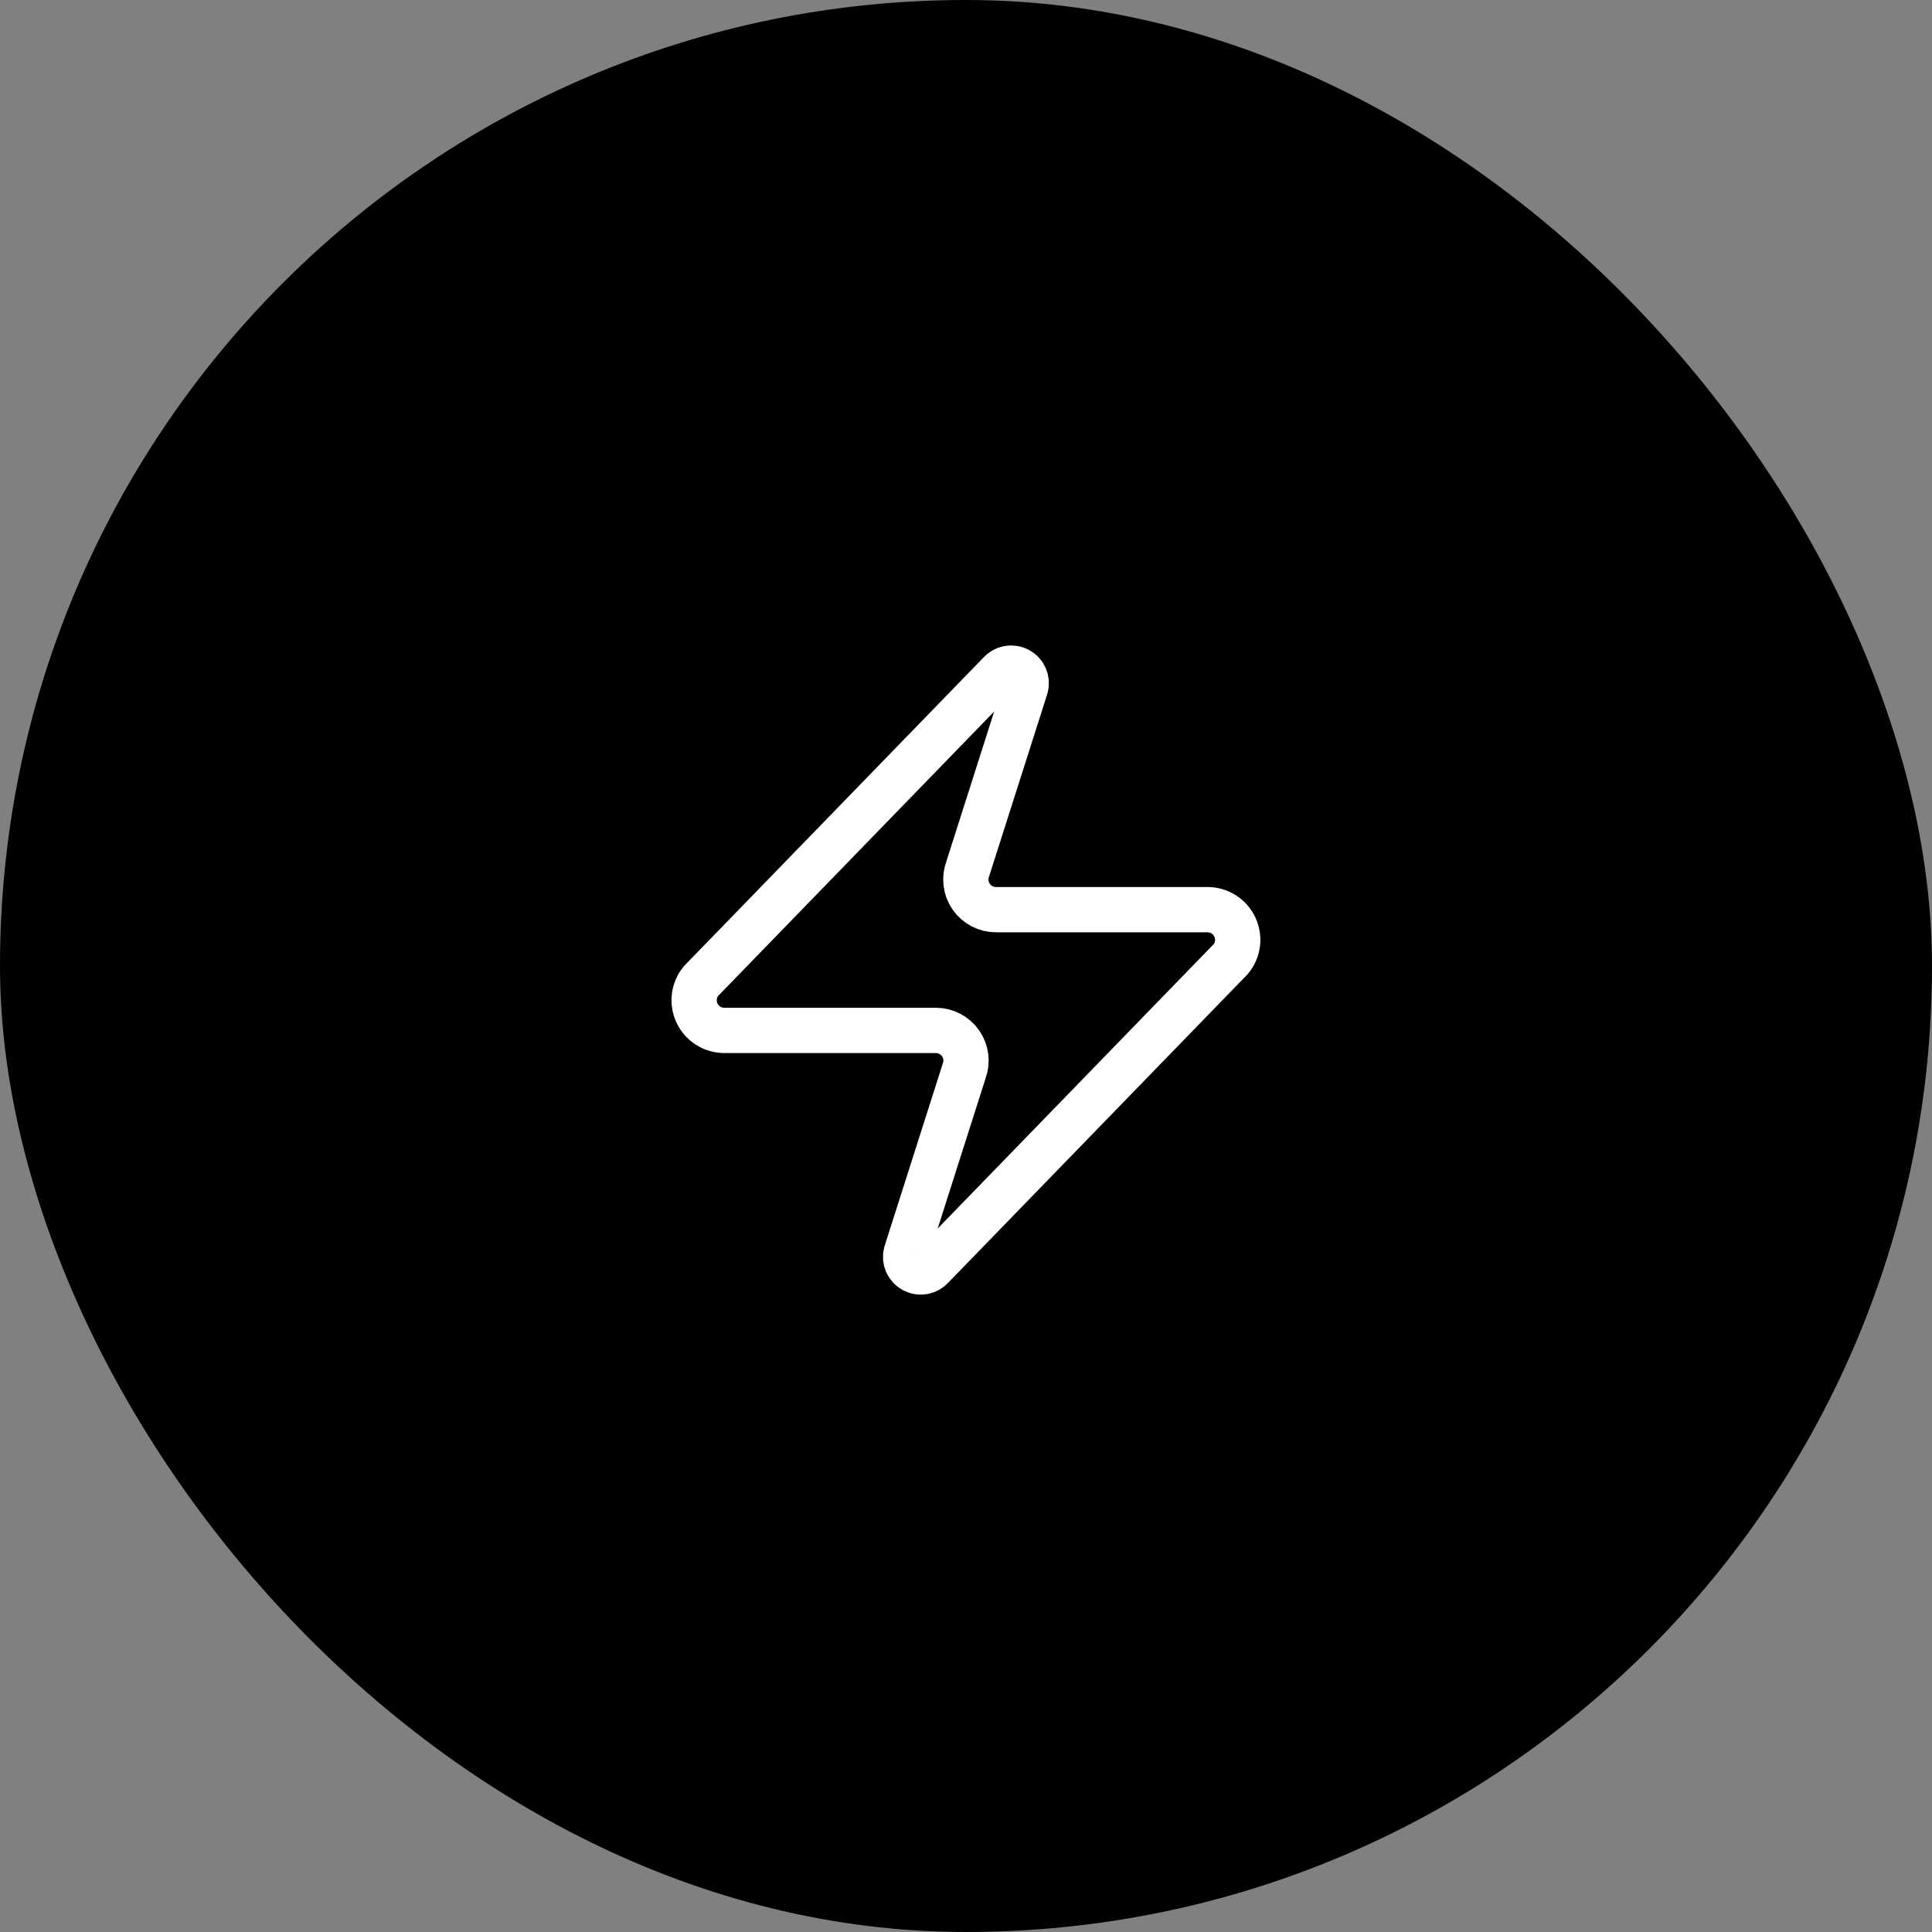
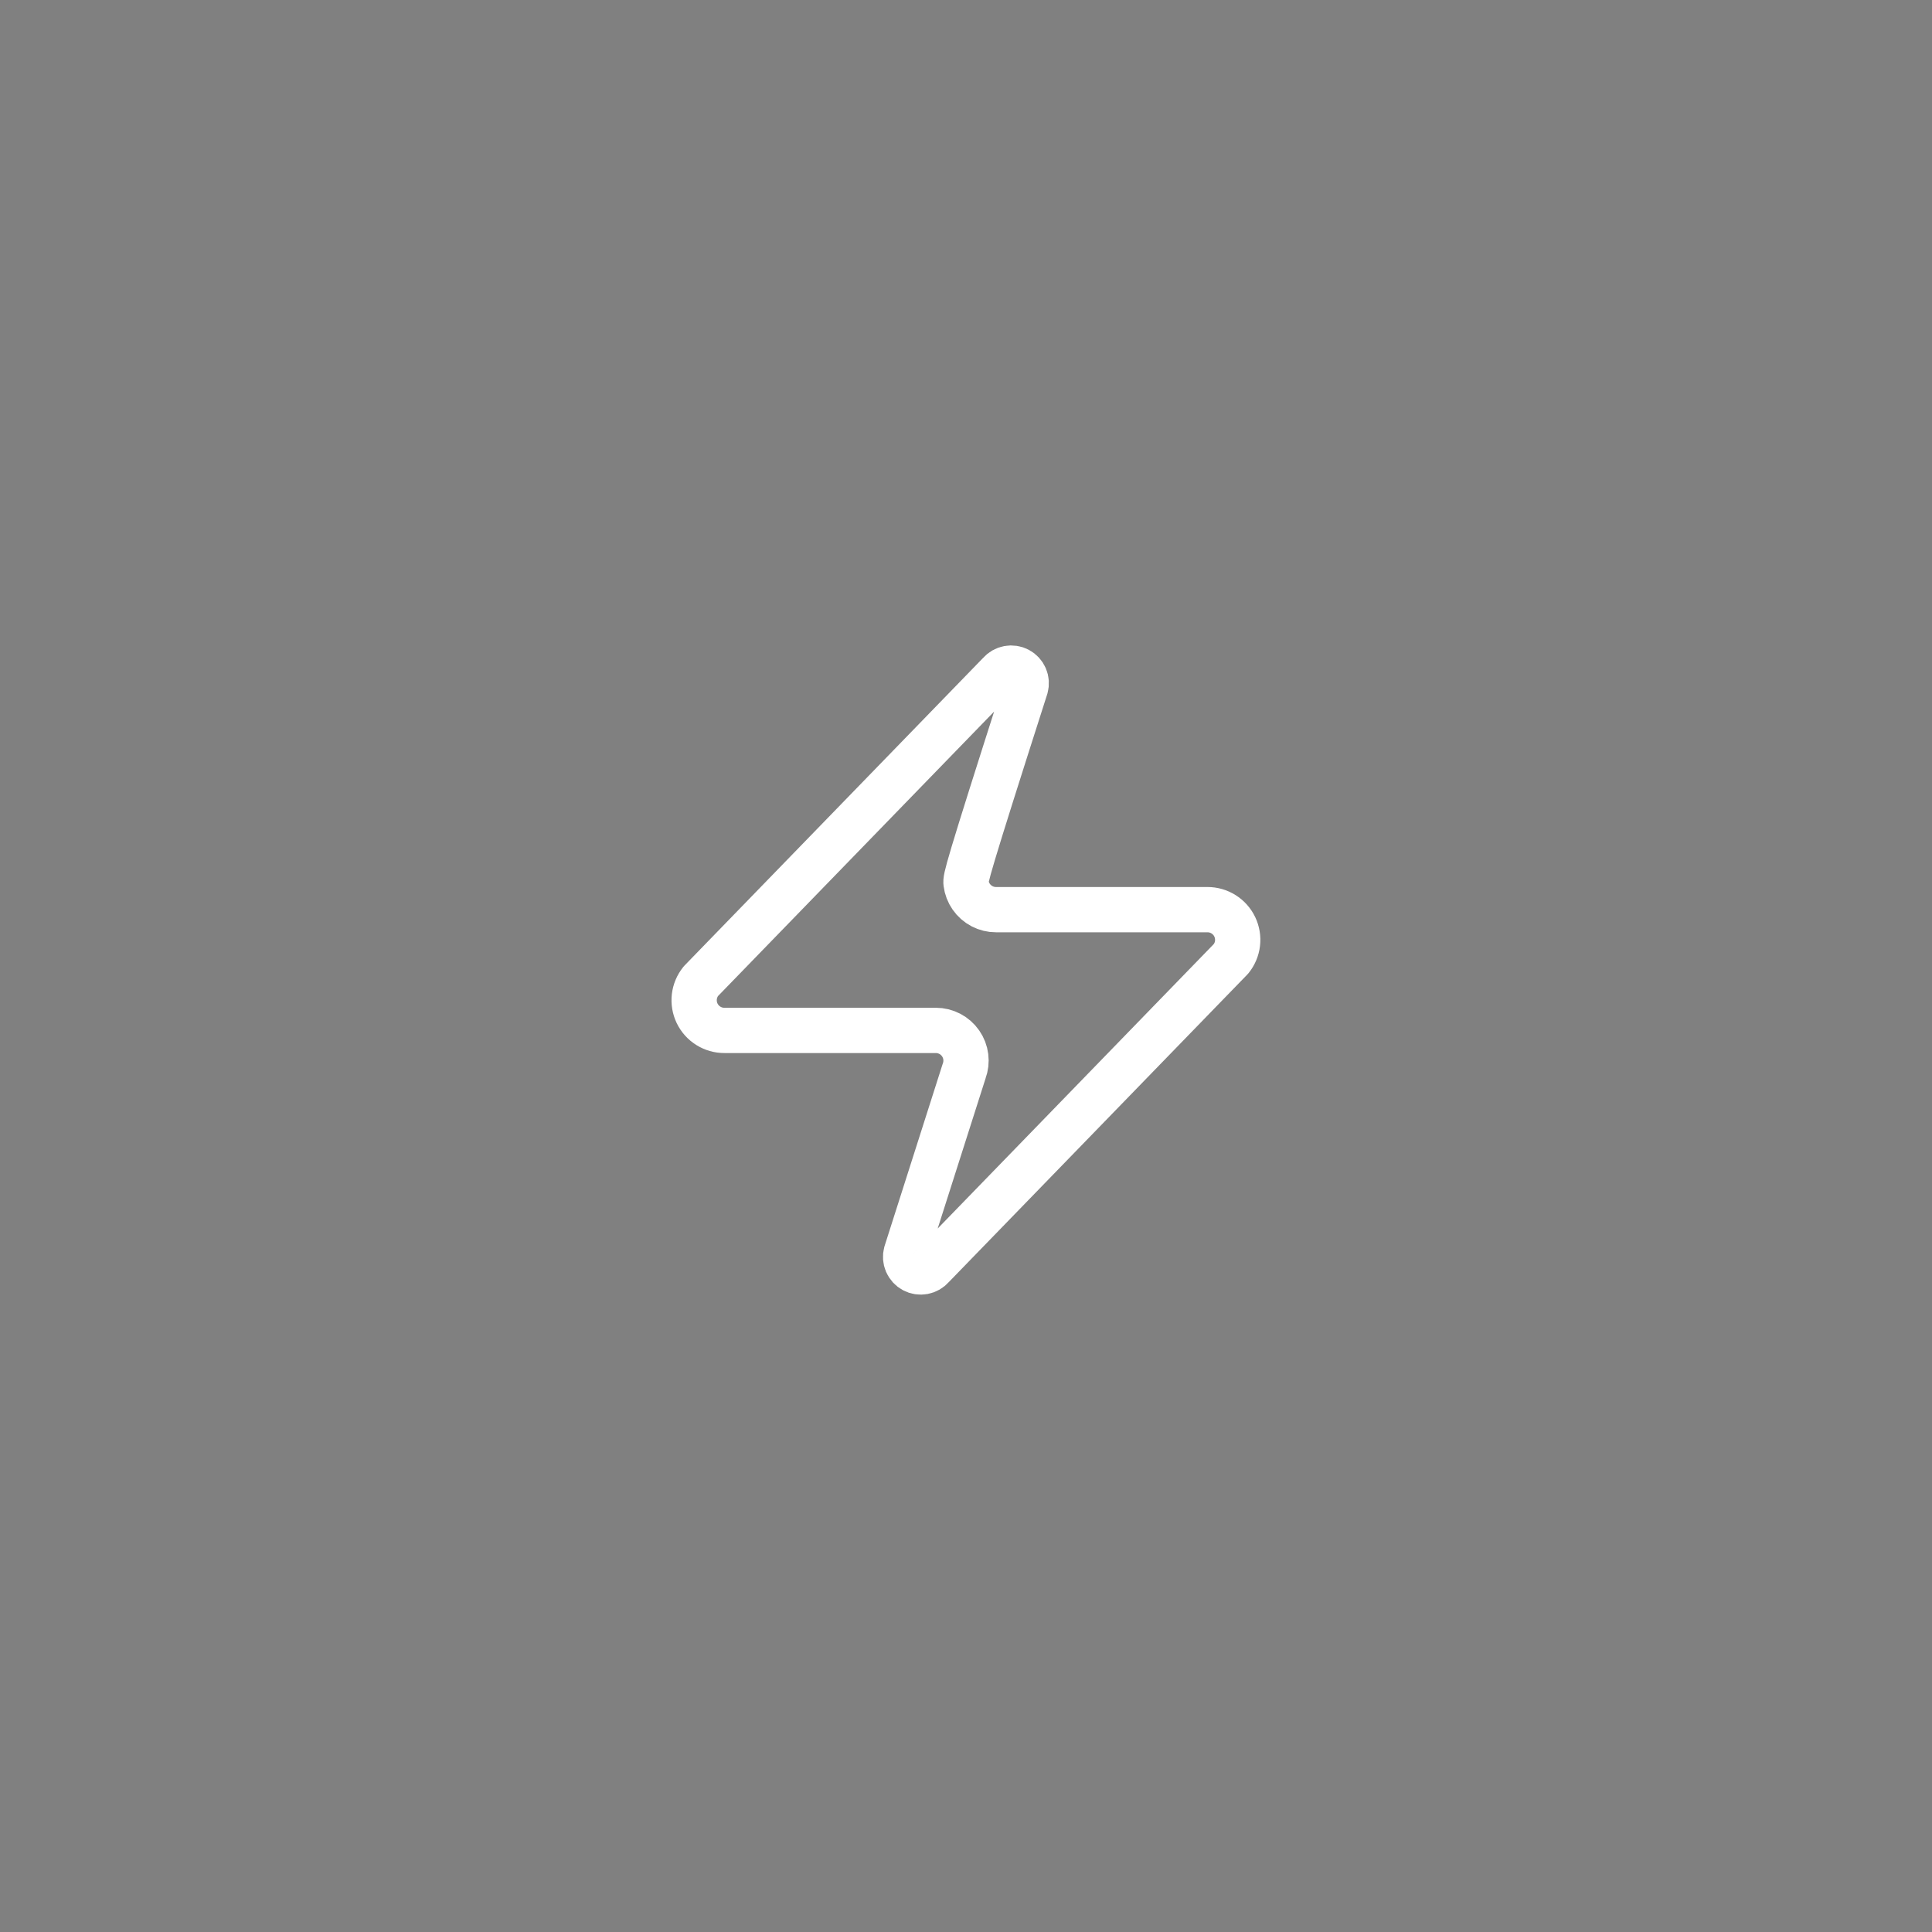
<svg xmlns="http://www.w3.org/2000/svg" fill="none" viewBox="0 0 128 128" height="128" width="128">
  <rect x="0" y="0" width="128" height="128" fill="#808080" stroke="none" />
-   <rect fill="black" rx="64" height="128" width="128" />
-   <path stroke-linejoin="round" stroke-linecap="round" stroke-width="3" stroke="white" d="M47.995 68.267C47.617 68.269 47.246 68.163 46.925 67.961C46.605 67.76 46.348 67.472 46.184 67.131C46.021 66.789 45.958 66.409 46.002 66.033C46.047 65.657 46.197 65.301 46.435 65.007L66.235 44.607C66.384 44.436 66.586 44.32 66.809 44.279C67.032 44.238 67.263 44.273 67.463 44.38C67.663 44.487 67.82 44.659 67.91 44.868C67.999 45.076 68.015 45.309 67.955 45.527L64.115 57.567C64.002 57.87 63.964 58.197 64.004 58.517C64.045 58.838 64.162 59.145 64.347 59.41C64.532 59.676 64.779 59.892 65.066 60.042C65.353 60.191 65.672 60.269 65.995 60.267H79.995C80.374 60.266 80.745 60.372 81.065 60.574C81.386 60.775 81.643 61.063 81.806 61.404C81.969 61.745 82.032 62.126 81.988 62.502C81.944 62.878 81.793 63.233 81.555 63.527L61.755 83.927C61.607 84.099 61.404 84.215 61.181 84.256C60.958 84.297 60.728 84.261 60.528 84.154C60.328 84.047 60.17 83.876 60.08 83.667C59.991 83.459 59.975 83.226 60.035 83.007L63.875 70.967C63.988 70.664 64.026 70.338 63.986 70.017C63.946 69.696 63.828 69.39 63.643 69.125C63.458 68.859 63.212 68.642 62.925 68.493C62.638 68.344 62.319 68.266 61.995 68.267H47.995Z" />
+   <path stroke-linejoin="round" stroke-linecap="round" stroke-width="3" stroke="white" d="M47.995 68.267C47.617 68.269 47.246 68.163 46.925 67.961C46.605 67.76 46.348 67.472 46.184 67.131C46.021 66.789 45.958 66.409 46.002 66.033C46.047 65.657 46.197 65.301 46.435 65.007L66.235 44.607C66.384 44.436 66.586 44.32 66.809 44.279C67.032 44.238 67.263 44.273 67.463 44.38C67.663 44.487 67.82 44.659 67.91 44.868C67.999 45.076 68.015 45.309 67.955 45.527C64.002 57.87 63.964 58.197 64.004 58.517C64.045 58.838 64.162 59.145 64.347 59.41C64.532 59.676 64.779 59.892 65.066 60.042C65.353 60.191 65.672 60.269 65.995 60.267H79.995C80.374 60.266 80.745 60.372 81.065 60.574C81.386 60.775 81.643 61.063 81.806 61.404C81.969 61.745 82.032 62.126 81.988 62.502C81.944 62.878 81.793 63.233 81.555 63.527L61.755 83.927C61.607 84.099 61.404 84.215 61.181 84.256C60.958 84.297 60.728 84.261 60.528 84.154C60.328 84.047 60.17 83.876 60.08 83.667C59.991 83.459 59.975 83.226 60.035 83.007L63.875 70.967C63.988 70.664 64.026 70.338 63.986 70.017C63.946 69.696 63.828 69.39 63.643 69.125C63.458 68.859 63.212 68.642 62.925 68.493C62.638 68.344 62.319 68.266 61.995 68.267H47.995Z" />
</svg>